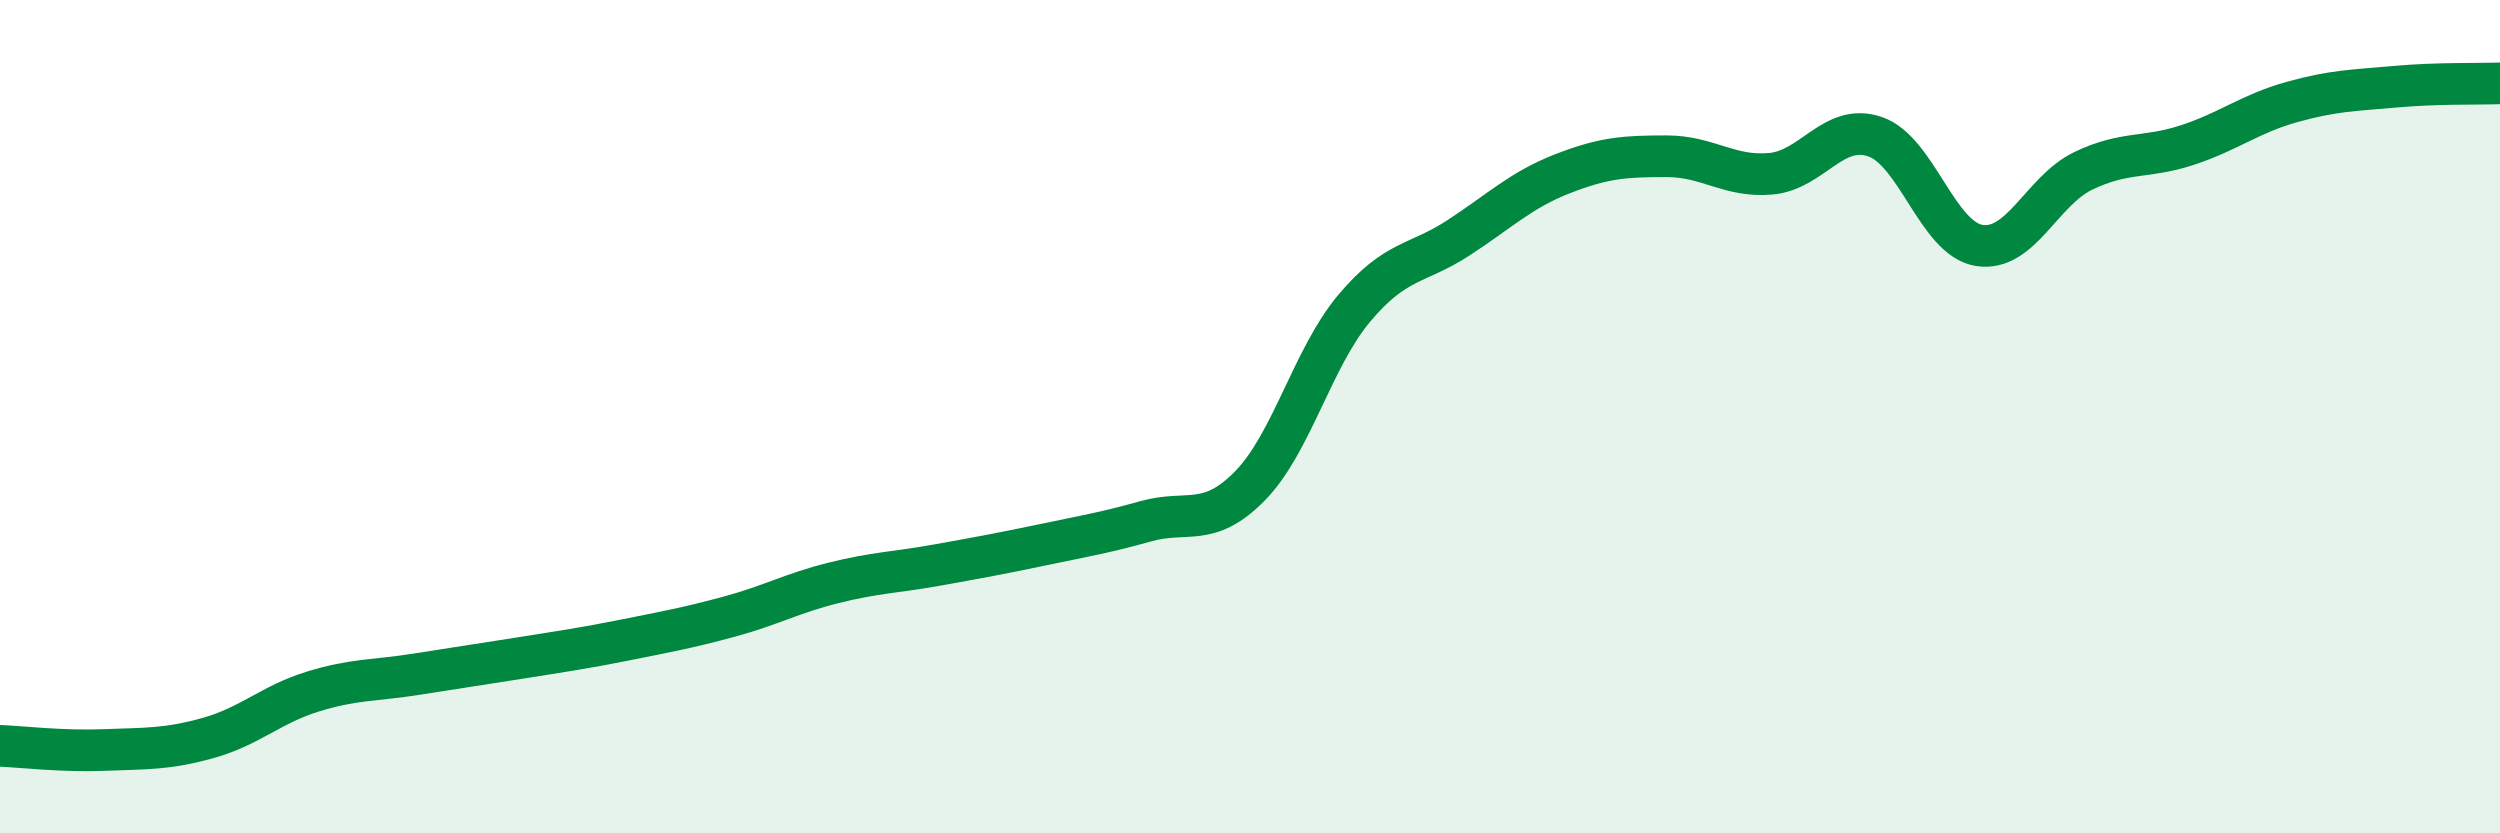
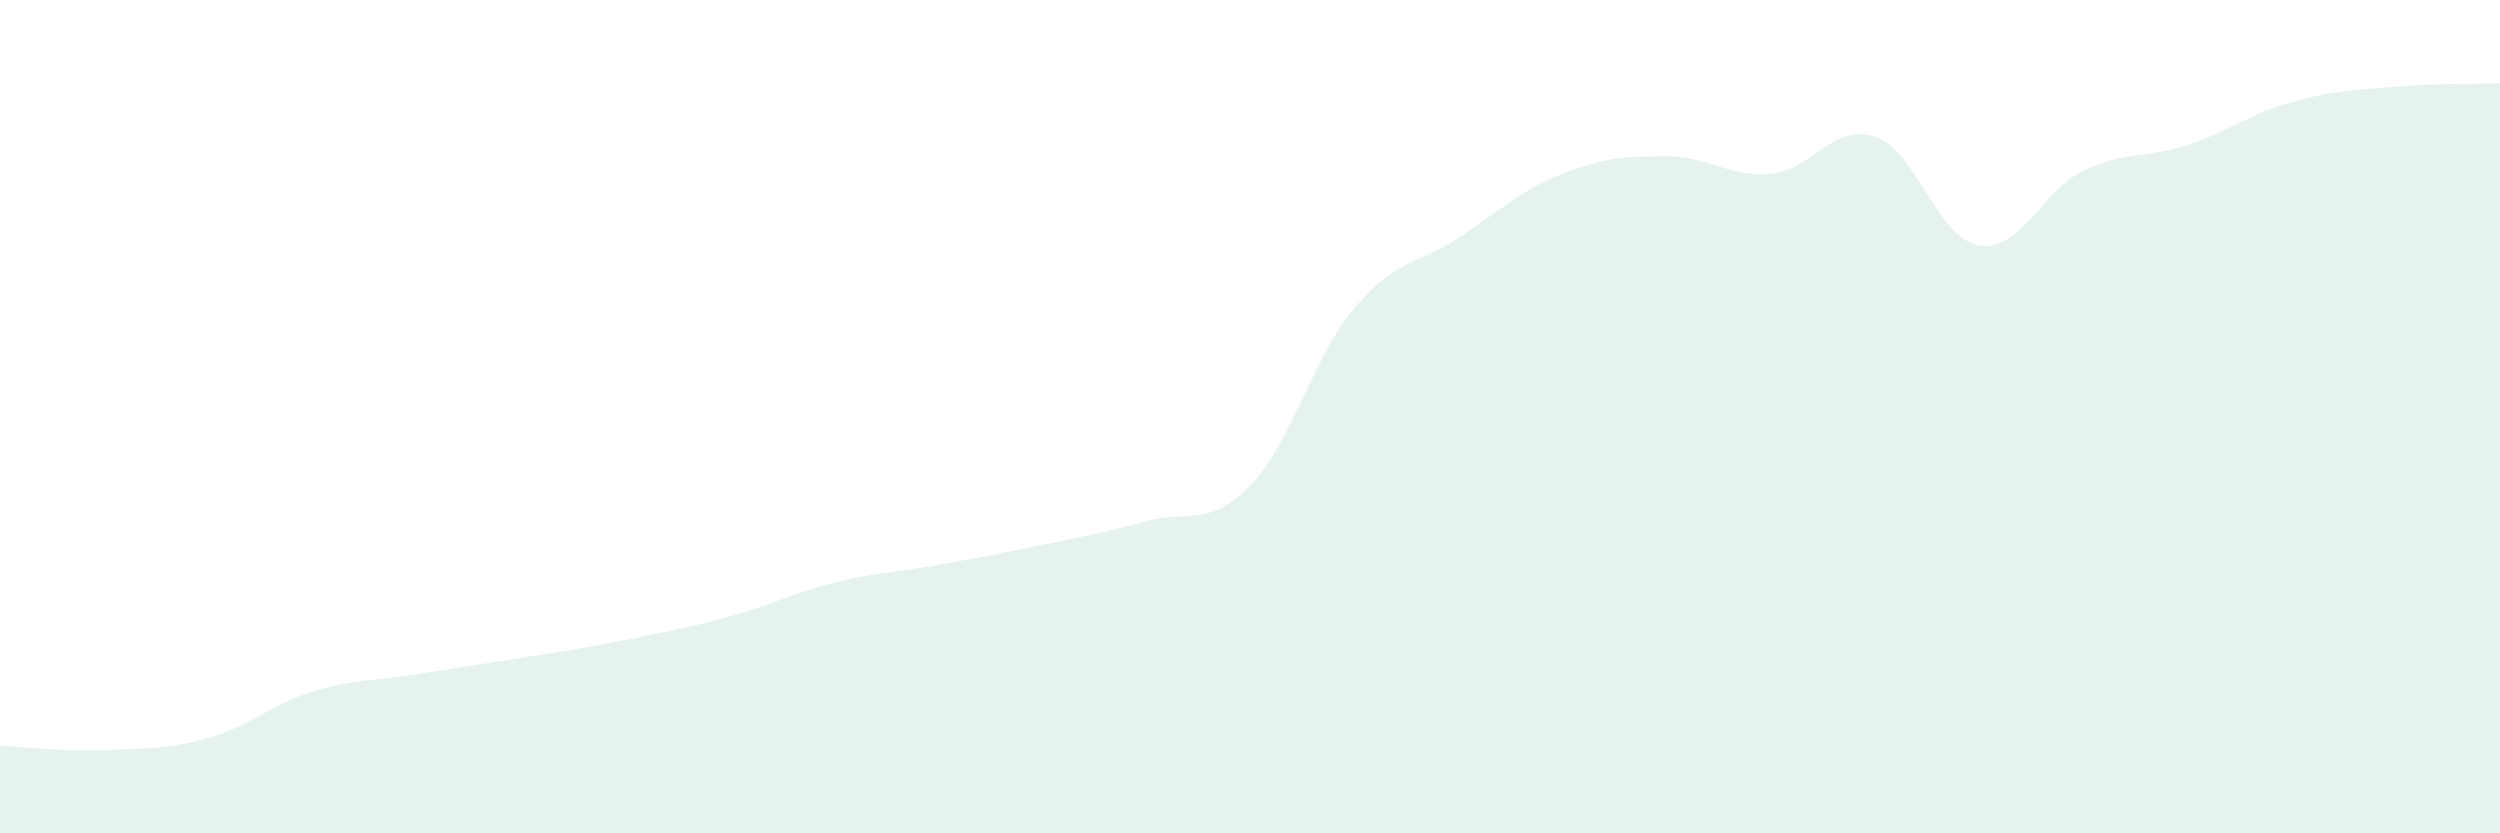
<svg xmlns="http://www.w3.org/2000/svg" width="60" height="20" viewBox="0 0 60 20">
  <path d="M 0,17.9 C 0.5,17.92 1.5,18.04 2.5,18 C 3.5,17.96 4,17.99 5,17.71 C 6,17.43 6.5,16.91 7.5,16.6 C 8.5,16.29 9,16.34 10,16.18 C 11,16.02 11.5,15.95 12.5,15.79 C 13.5,15.63 14,15.56 15,15.36 C 16,15.16 16.5,15.07 17.5,14.8 C 18.5,14.53 19,14.24 20,13.99 C 21,13.74 21.5,13.74 22.5,13.56 C 23.5,13.38 24,13.29 25,13.08 C 26,12.87 26.5,12.79 27.5,12.51 C 28.5,12.23 29,12.68 30,11.66 C 31,10.64 31.5,8.59 32.5,7.4 C 33.5,6.21 34,6.36 35,5.71 C 36,5.06 36.5,4.56 37.5,4.17 C 38.5,3.78 39,3.75 40,3.75 C 41,3.75 41.5,4.26 42.5,4.17 C 43.5,4.08 44,2.94 45,3.28 C 46,3.62 46.5,5.73 47.5,5.89 C 48.5,6.05 49,4.58 50,4.1 C 51,3.62 51.5,3.81 52.5,3.48 C 53.5,3.15 54,2.73 55,2.45 C 56,2.17 56.5,2.17 57.5,2.08 C 58.5,1.99 59.5,2.02 60,2L60 20L0 20Z" fill="#008740" opacity="0.1" stroke-linecap="round" stroke-linejoin="round" />
-   <path d="M 0,17.9 C 0.5,17.92 1.5,18.04 2.5,18 C 3.5,17.96 4,17.99 5,17.71 C 6,17.43 6.5,16.91 7.5,16.6 C 8.5,16.29 9,16.34 10,16.18 C 11,16.02 11.5,15.95 12.5,15.79 C 13.5,15.63 14,15.56 15,15.36 C 16,15.16 16.5,15.07 17.5,14.8 C 18.5,14.53 19,14.24 20,13.99 C 21,13.74 21.5,13.74 22.5,13.56 C 23.5,13.38 24,13.29 25,13.08 C 26,12.87 26.5,12.79 27.5,12.51 C 28.5,12.23 29,12.68 30,11.66 C 31,10.64 31.5,8.59 32.5,7.4 C 33.5,6.21 34,6.36 35,5.71 C 36,5.06 36.5,4.56 37.5,4.17 C 38.5,3.78 39,3.75 40,3.75 C 41,3.75 41.5,4.26 42.5,4.17 C 43.5,4.08 44,2.94 45,3.28 C 46,3.62 46.5,5.73 47.5,5.89 C 48.5,6.05 49,4.58 50,4.1 C 51,3.62 51.5,3.81 52.5,3.48 C 53.5,3.15 54,2.73 55,2.45 C 56,2.17 56.5,2.17 57.5,2.08 C 58.5,1.99 59.5,2.02 60,2" stroke="#008740" stroke-width="1" fill="none" stroke-linecap="round" stroke-linejoin="round" />
</svg>